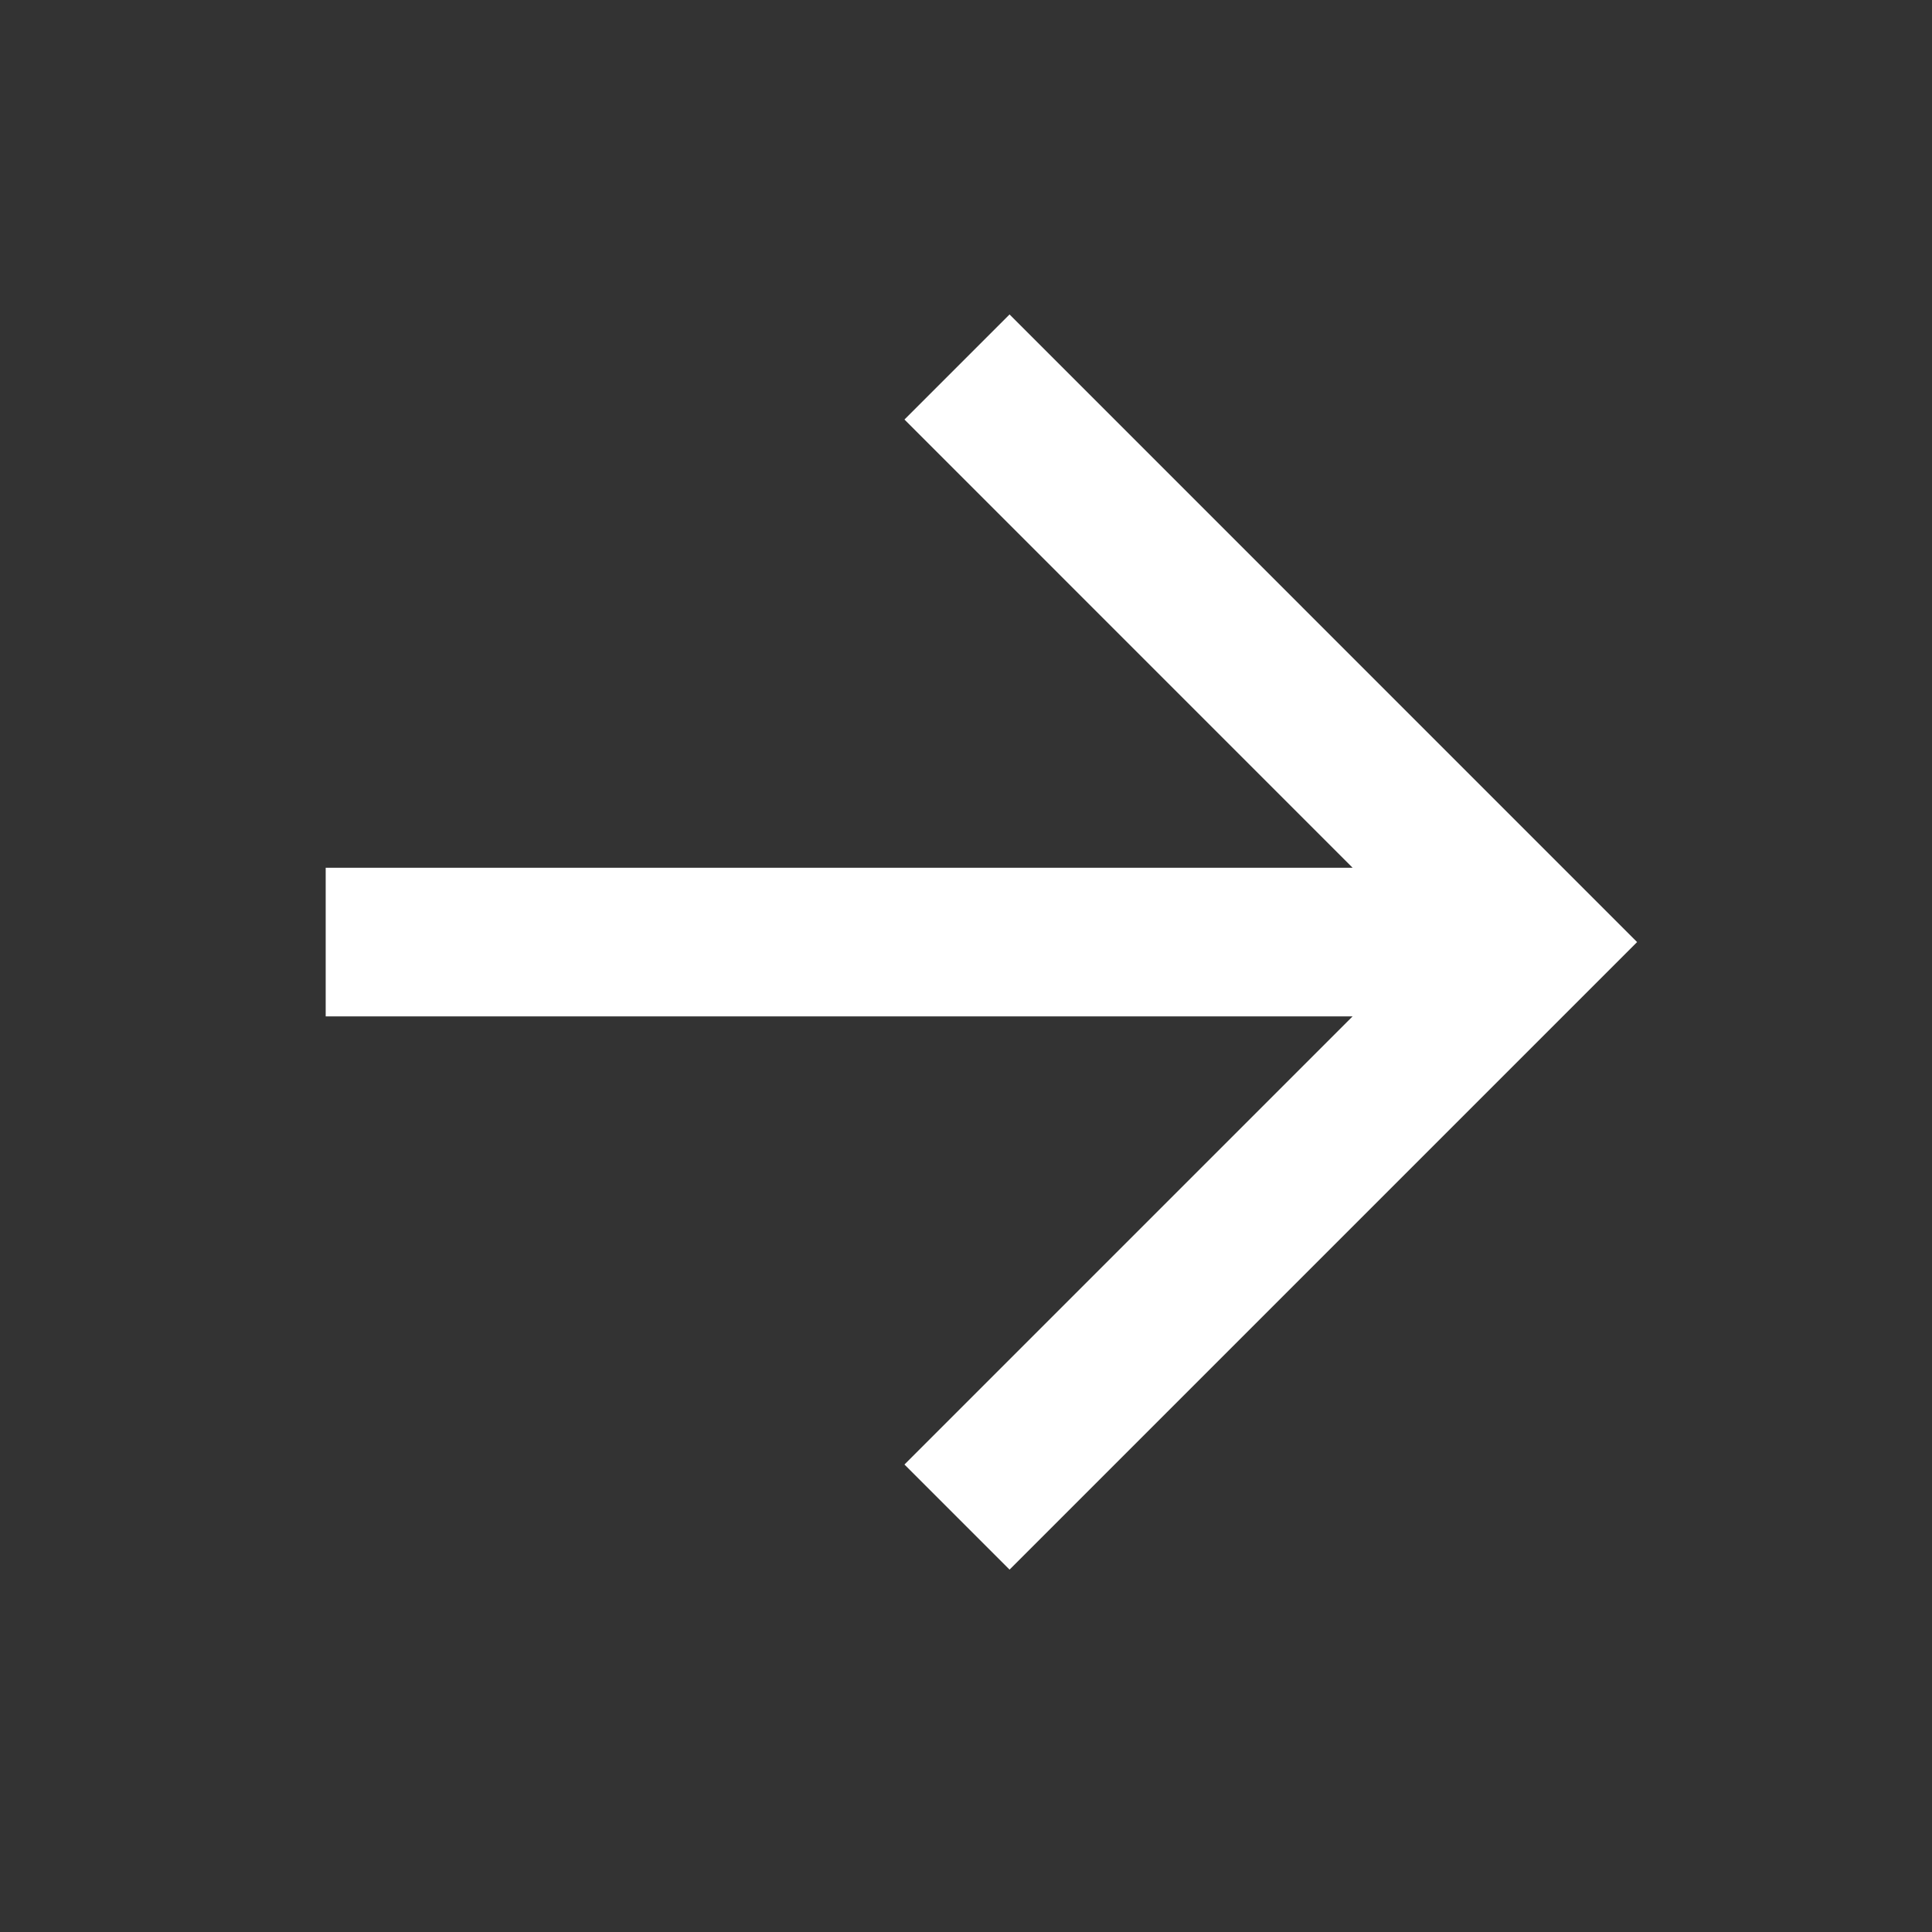
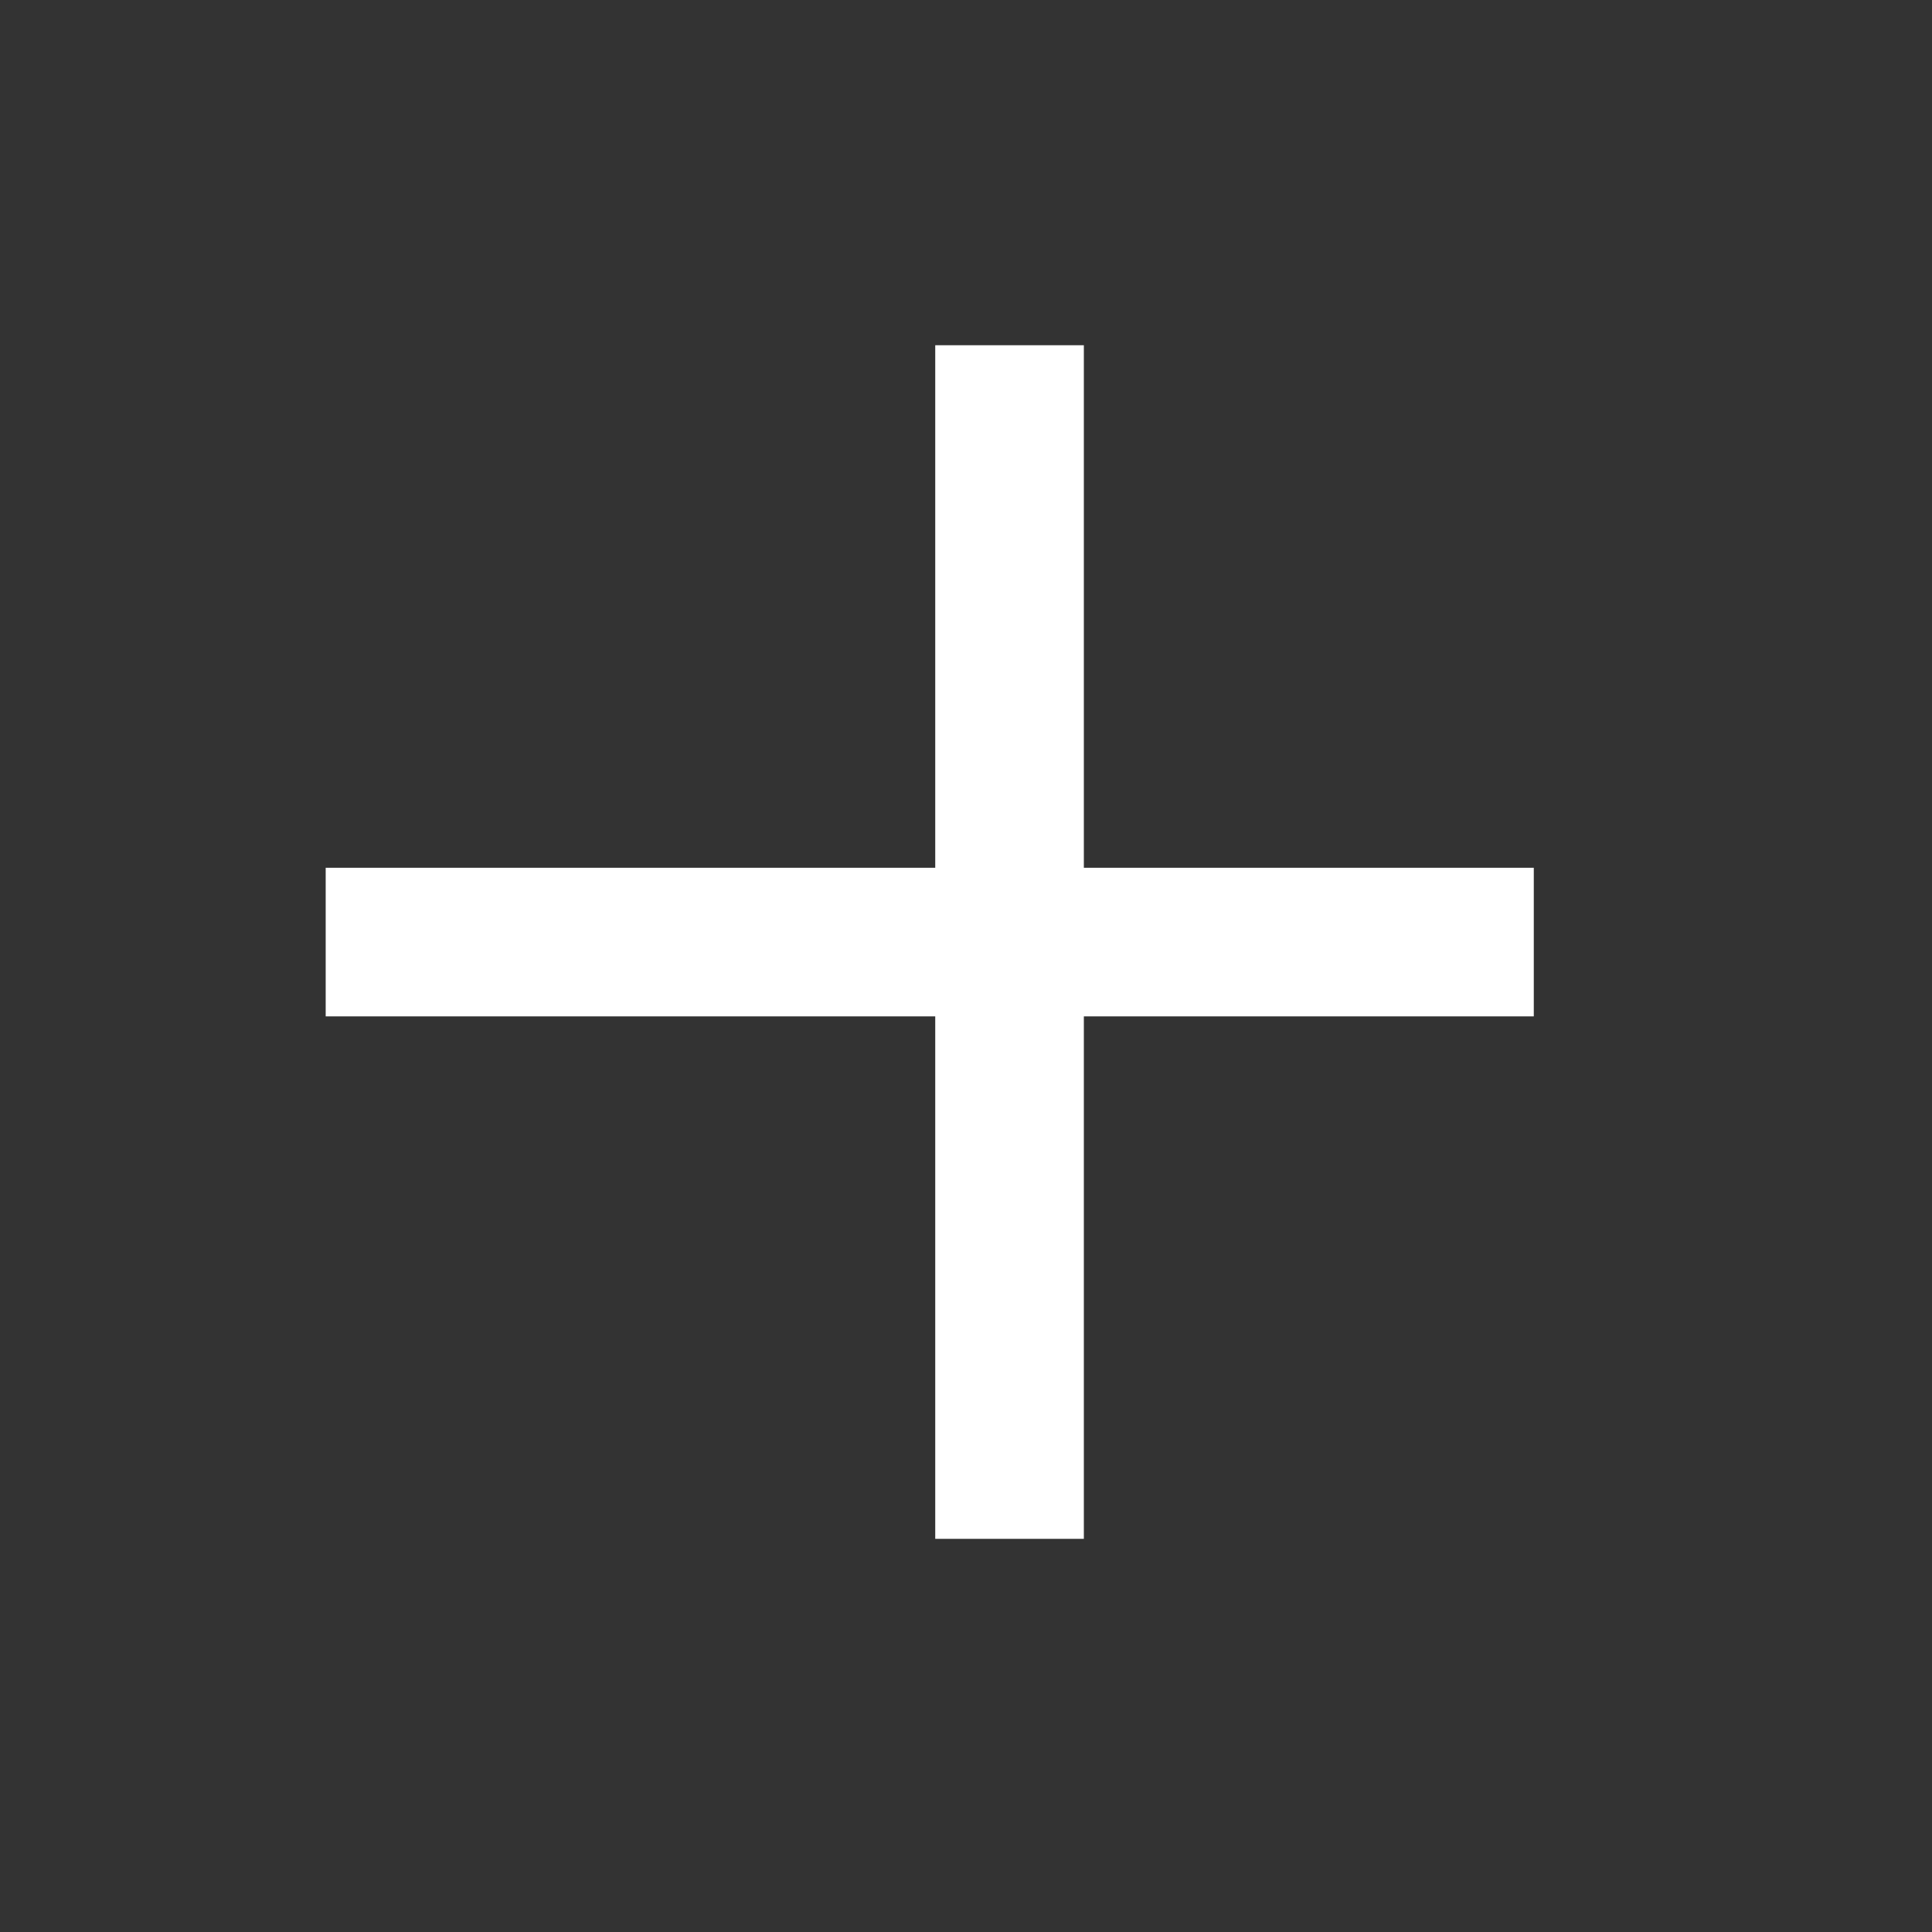
<svg xmlns="http://www.w3.org/2000/svg" width="26" height="26" viewBox="0 0 26 26" fill="none">
  <rect x="0" y="0" width="26" height="26" fill="#333333" stroke="none" />
-   <path d="M13.586 5.646L20.617 12.678L13.586 19.709M19.641 12.678H5.383" stroke="white" stroke-width="2" stroke-miterlimit="10" stroke-linecap="square" />
+   <path d="M13.586 5.646L13.586 19.709M19.641 12.678H5.383" stroke="white" stroke-width="2" stroke-miterlimit="10" stroke-linecap="square" />
</svg>